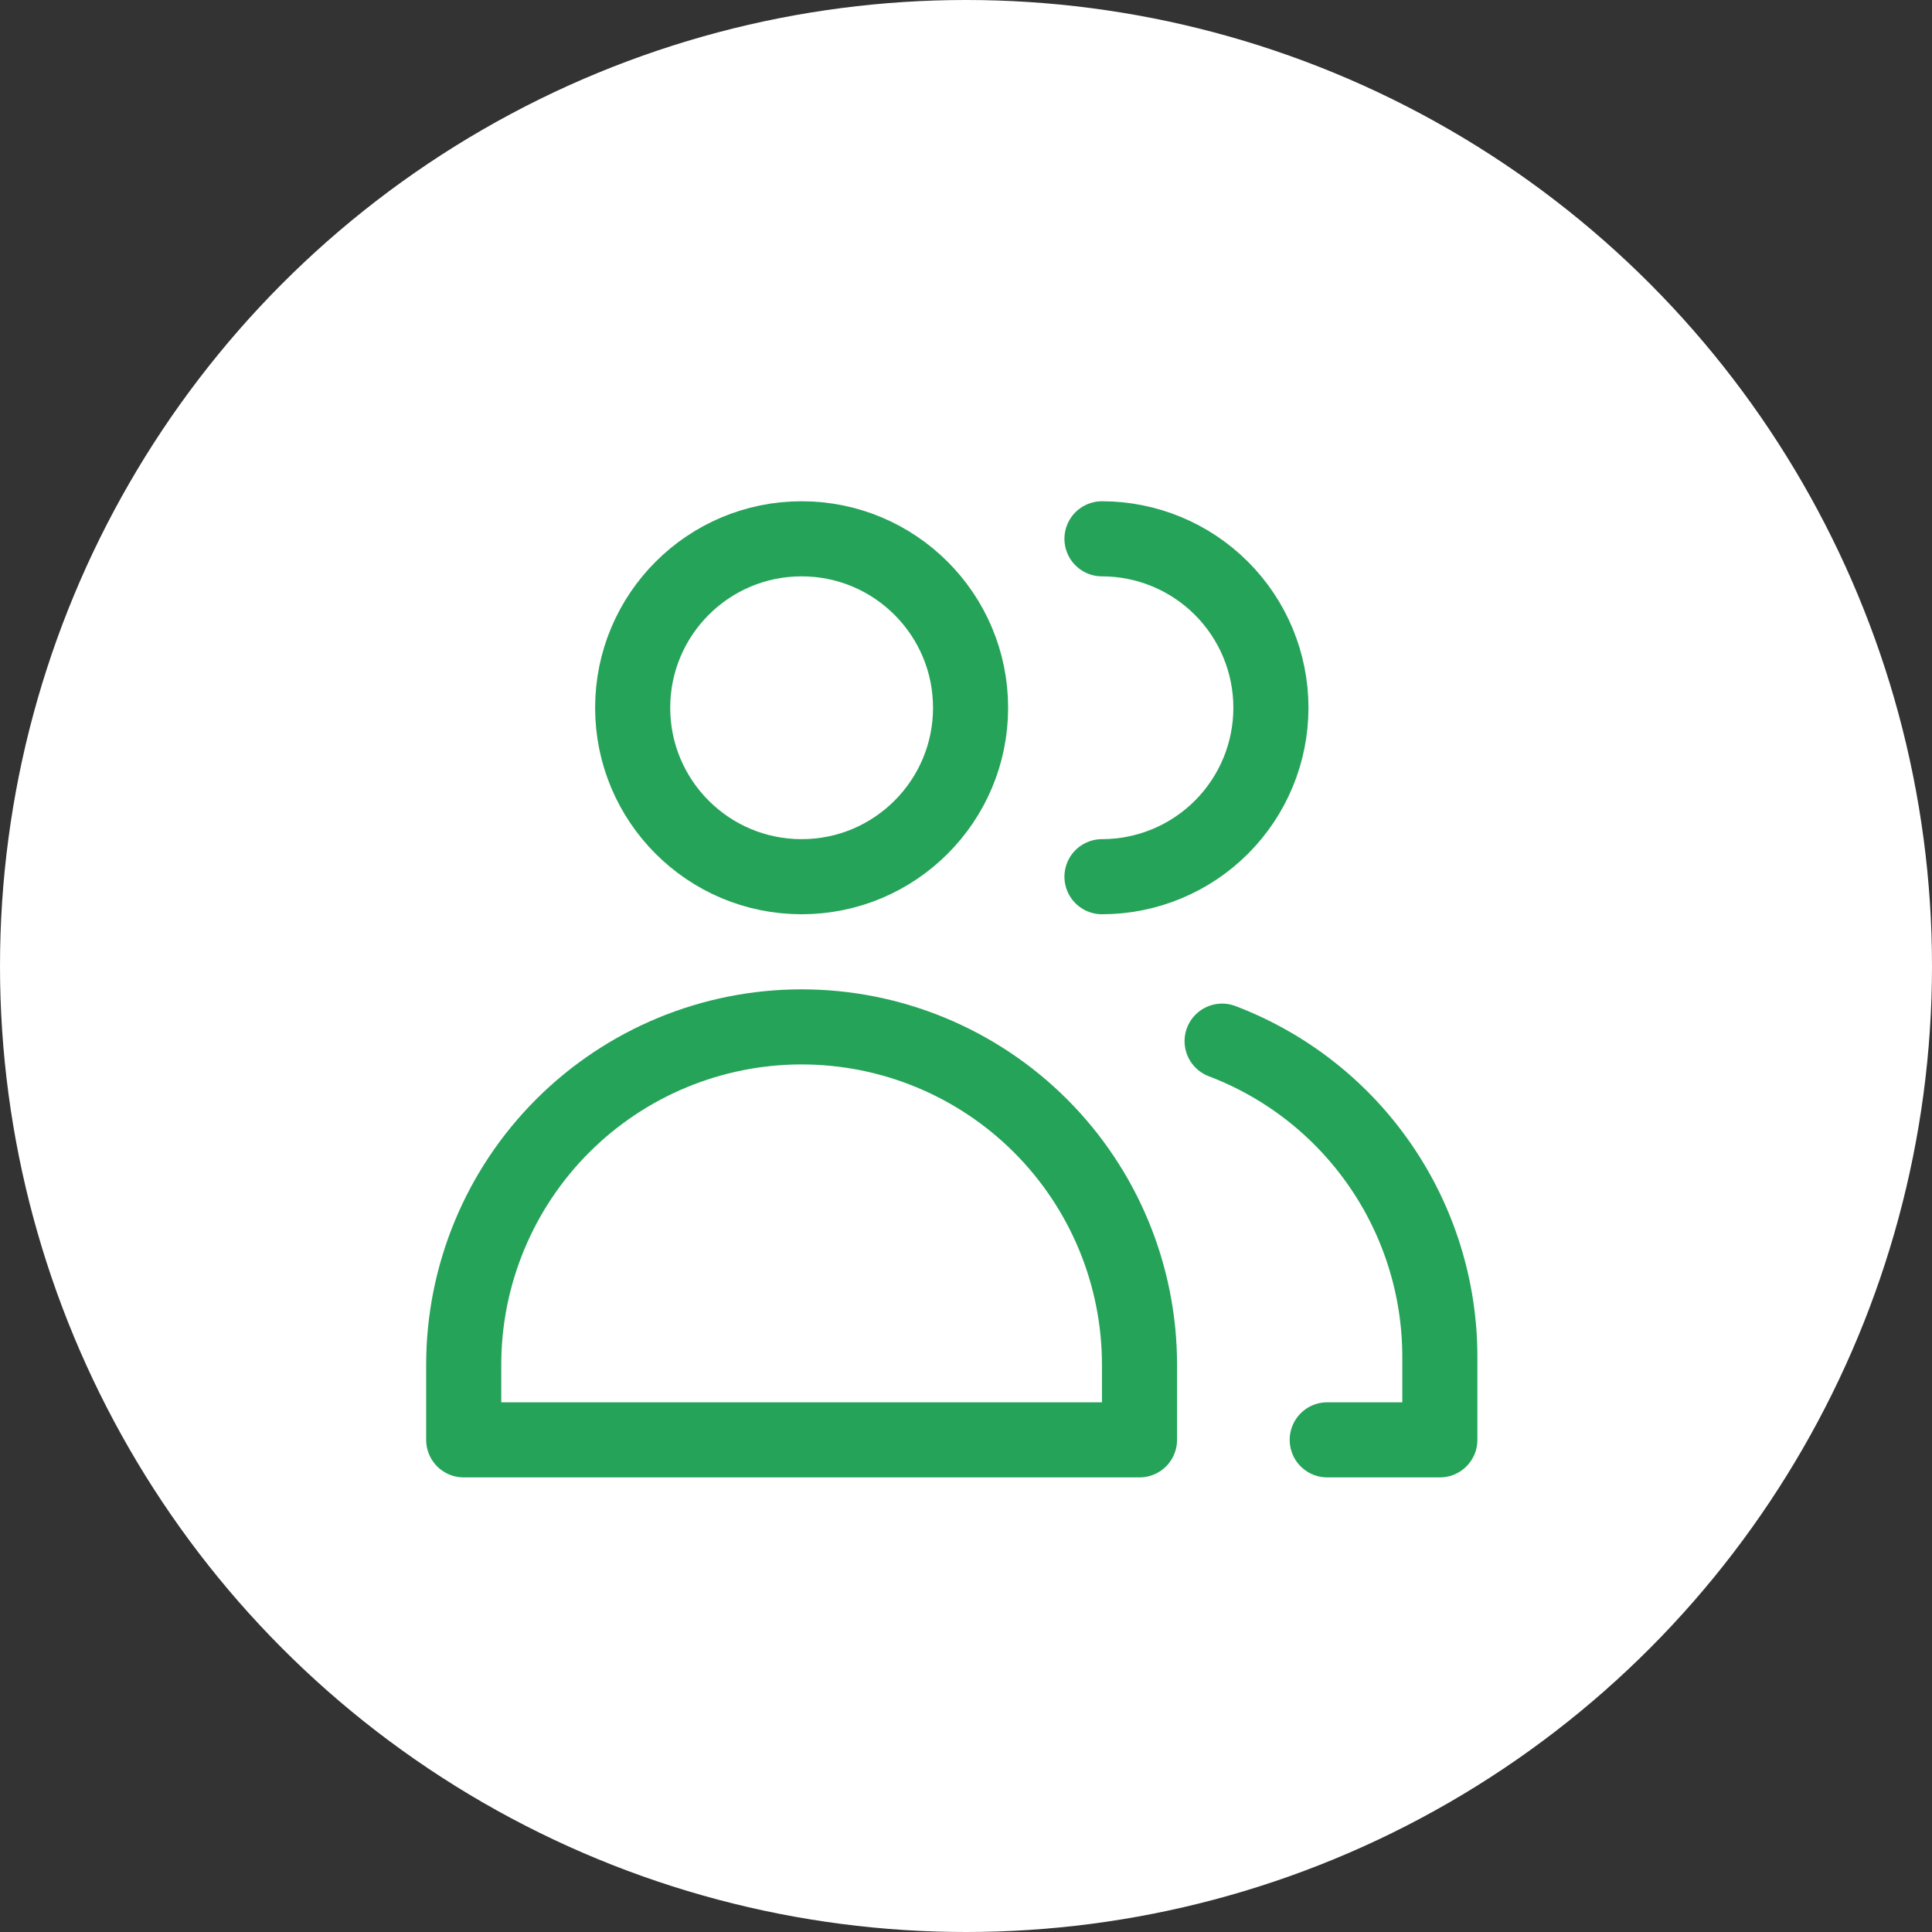
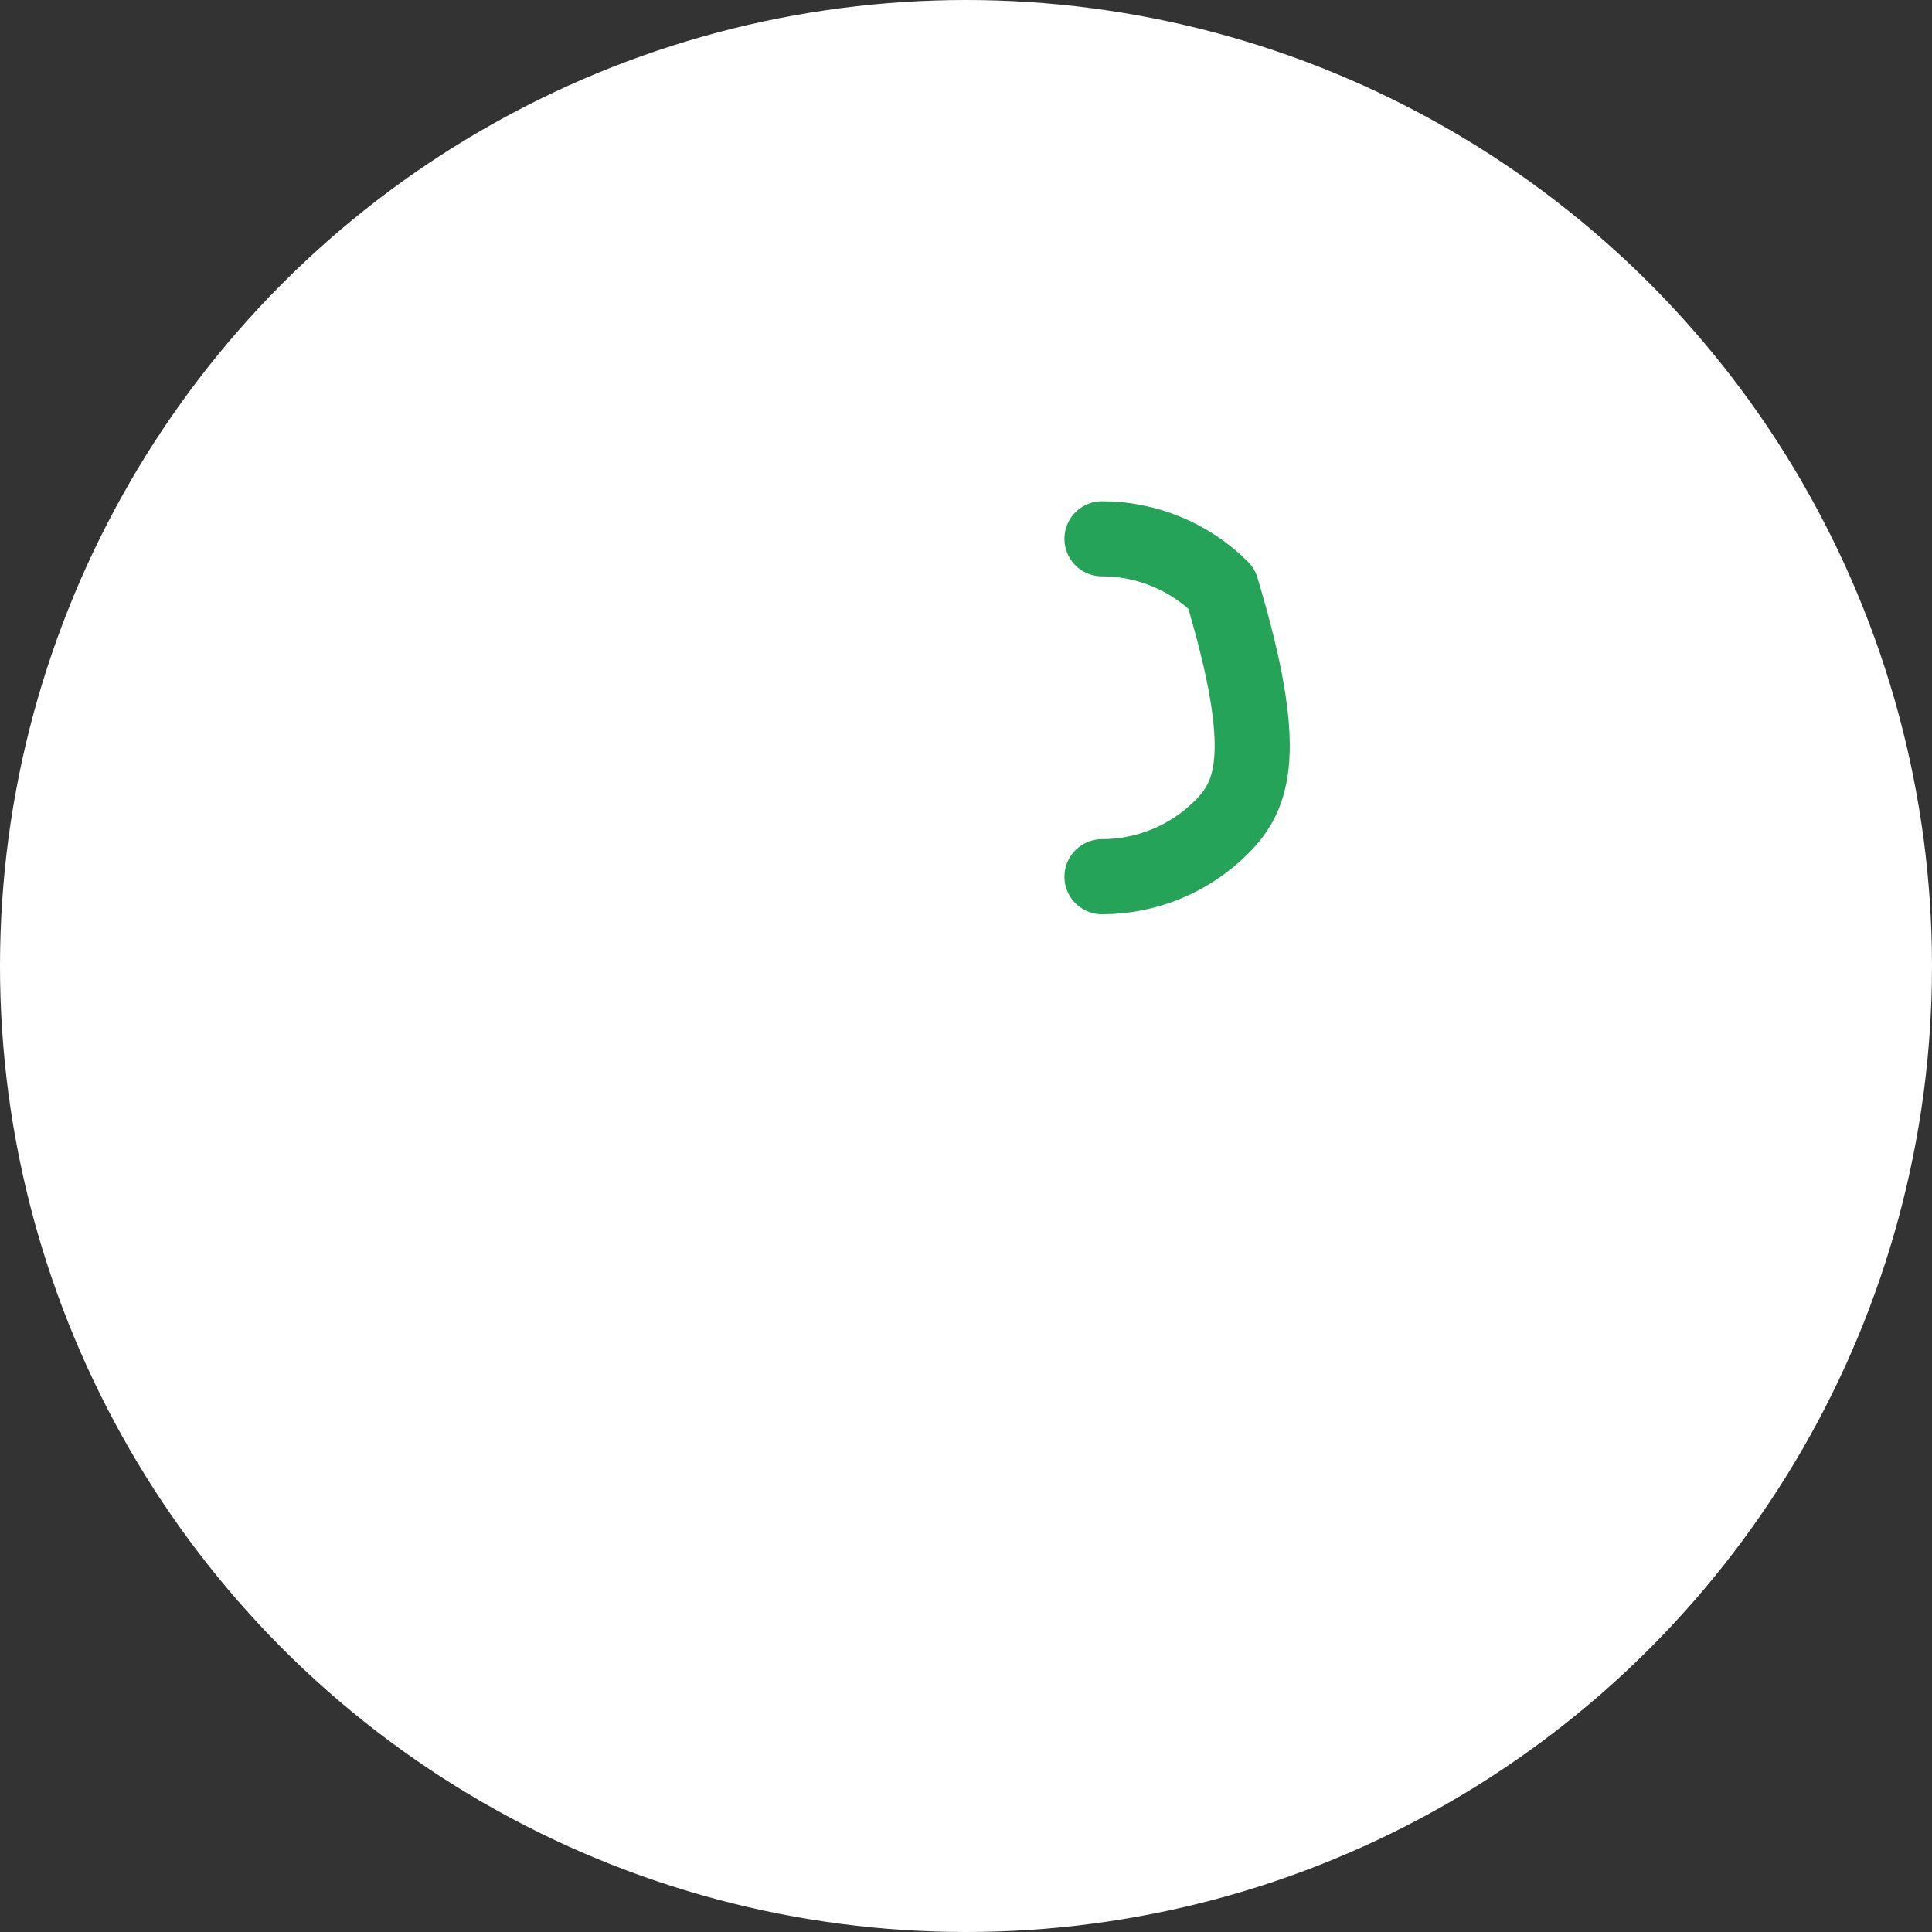
<svg xmlns="http://www.w3.org/2000/svg" width="68" height="68" viewBox="0 0 68 68" fill="none">
  <rect x="0" y="0" width="68" height="68" fill="#333333" stroke="none" />
  <circle cx="34" cy="34" r="34" fill="white" />
-   <path d="M28.214 30.857C31.498 30.857 34.161 28.195 34.161 24.911C34.161 21.627 31.498 18.964 28.214 18.964C24.93 18.964 22.268 21.627 22.268 24.911C22.268 28.195 24.93 30.857 28.214 30.857Z" stroke="#25A359" stroke-width="2.643" stroke-linecap="round" stroke-linejoin="round" />
-   <path d="M40.107 50.678H16.321V48.036C16.321 44.882 17.574 41.856 19.805 39.626C22.035 37.396 25.06 36.143 28.214 36.143C31.369 36.143 34.393 37.396 36.624 39.626C38.854 41.856 40.107 44.882 40.107 48.036V50.678Z" stroke="#25A359" stroke-width="2.643" stroke-linecap="round" stroke-linejoin="round" />
-   <path d="M38.786 18.964C40.363 18.964 41.875 19.591 42.99 20.706C44.106 21.821 44.732 23.334 44.732 24.911C44.732 26.488 44.106 28 42.99 29.116C41.875 30.231 40.363 30.857 38.786 30.857" stroke="#25A359" stroke-width="2.643" stroke-linecap="round" stroke-linejoin="round" />
-   <path d="M43.014 36.645C45.266 37.501 47.204 39.021 48.572 41.003C49.941 42.985 50.675 45.336 50.678 47.745V50.678H46.714" stroke="#25A359" stroke-width="2.643" stroke-linecap="round" stroke-linejoin="round" />
+   <path d="M38.786 18.964C40.363 18.964 41.875 19.591 42.99 20.706C44.732 26.488 44.106 28 42.99 29.116C41.875 30.231 40.363 30.857 38.786 30.857" stroke="#25A359" stroke-width="2.643" stroke-linecap="round" stroke-linejoin="round" />
</svg>